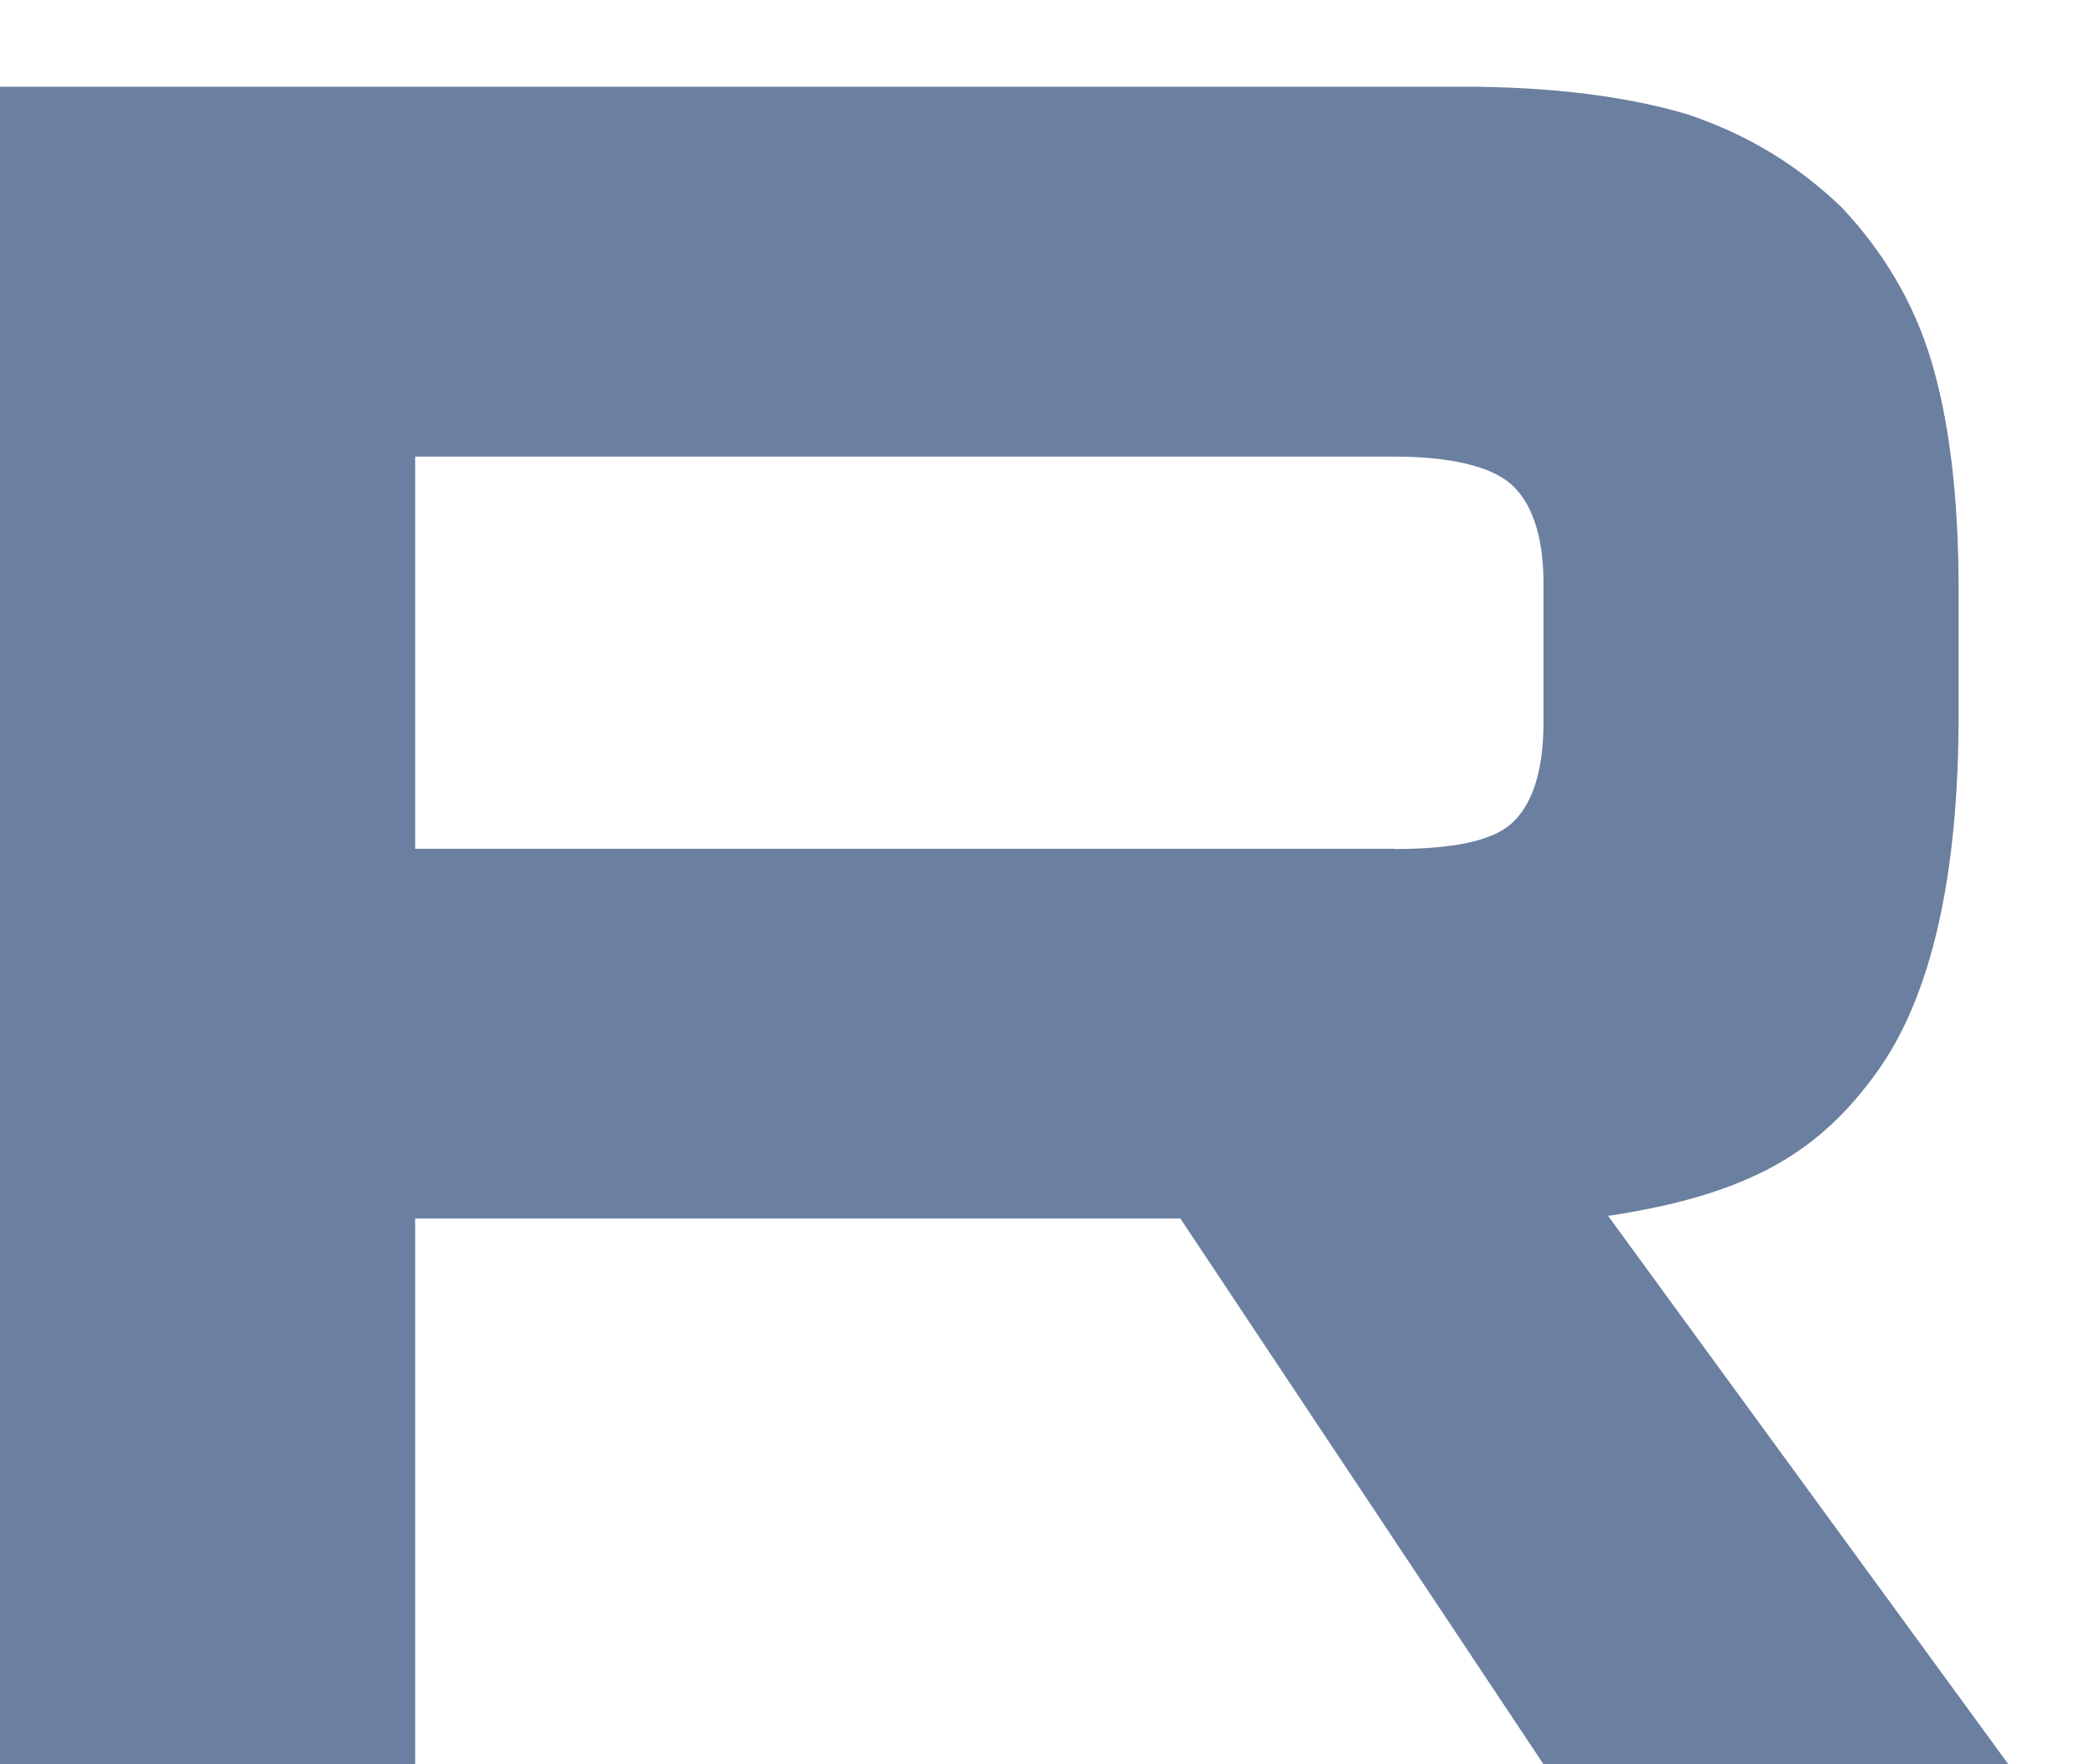
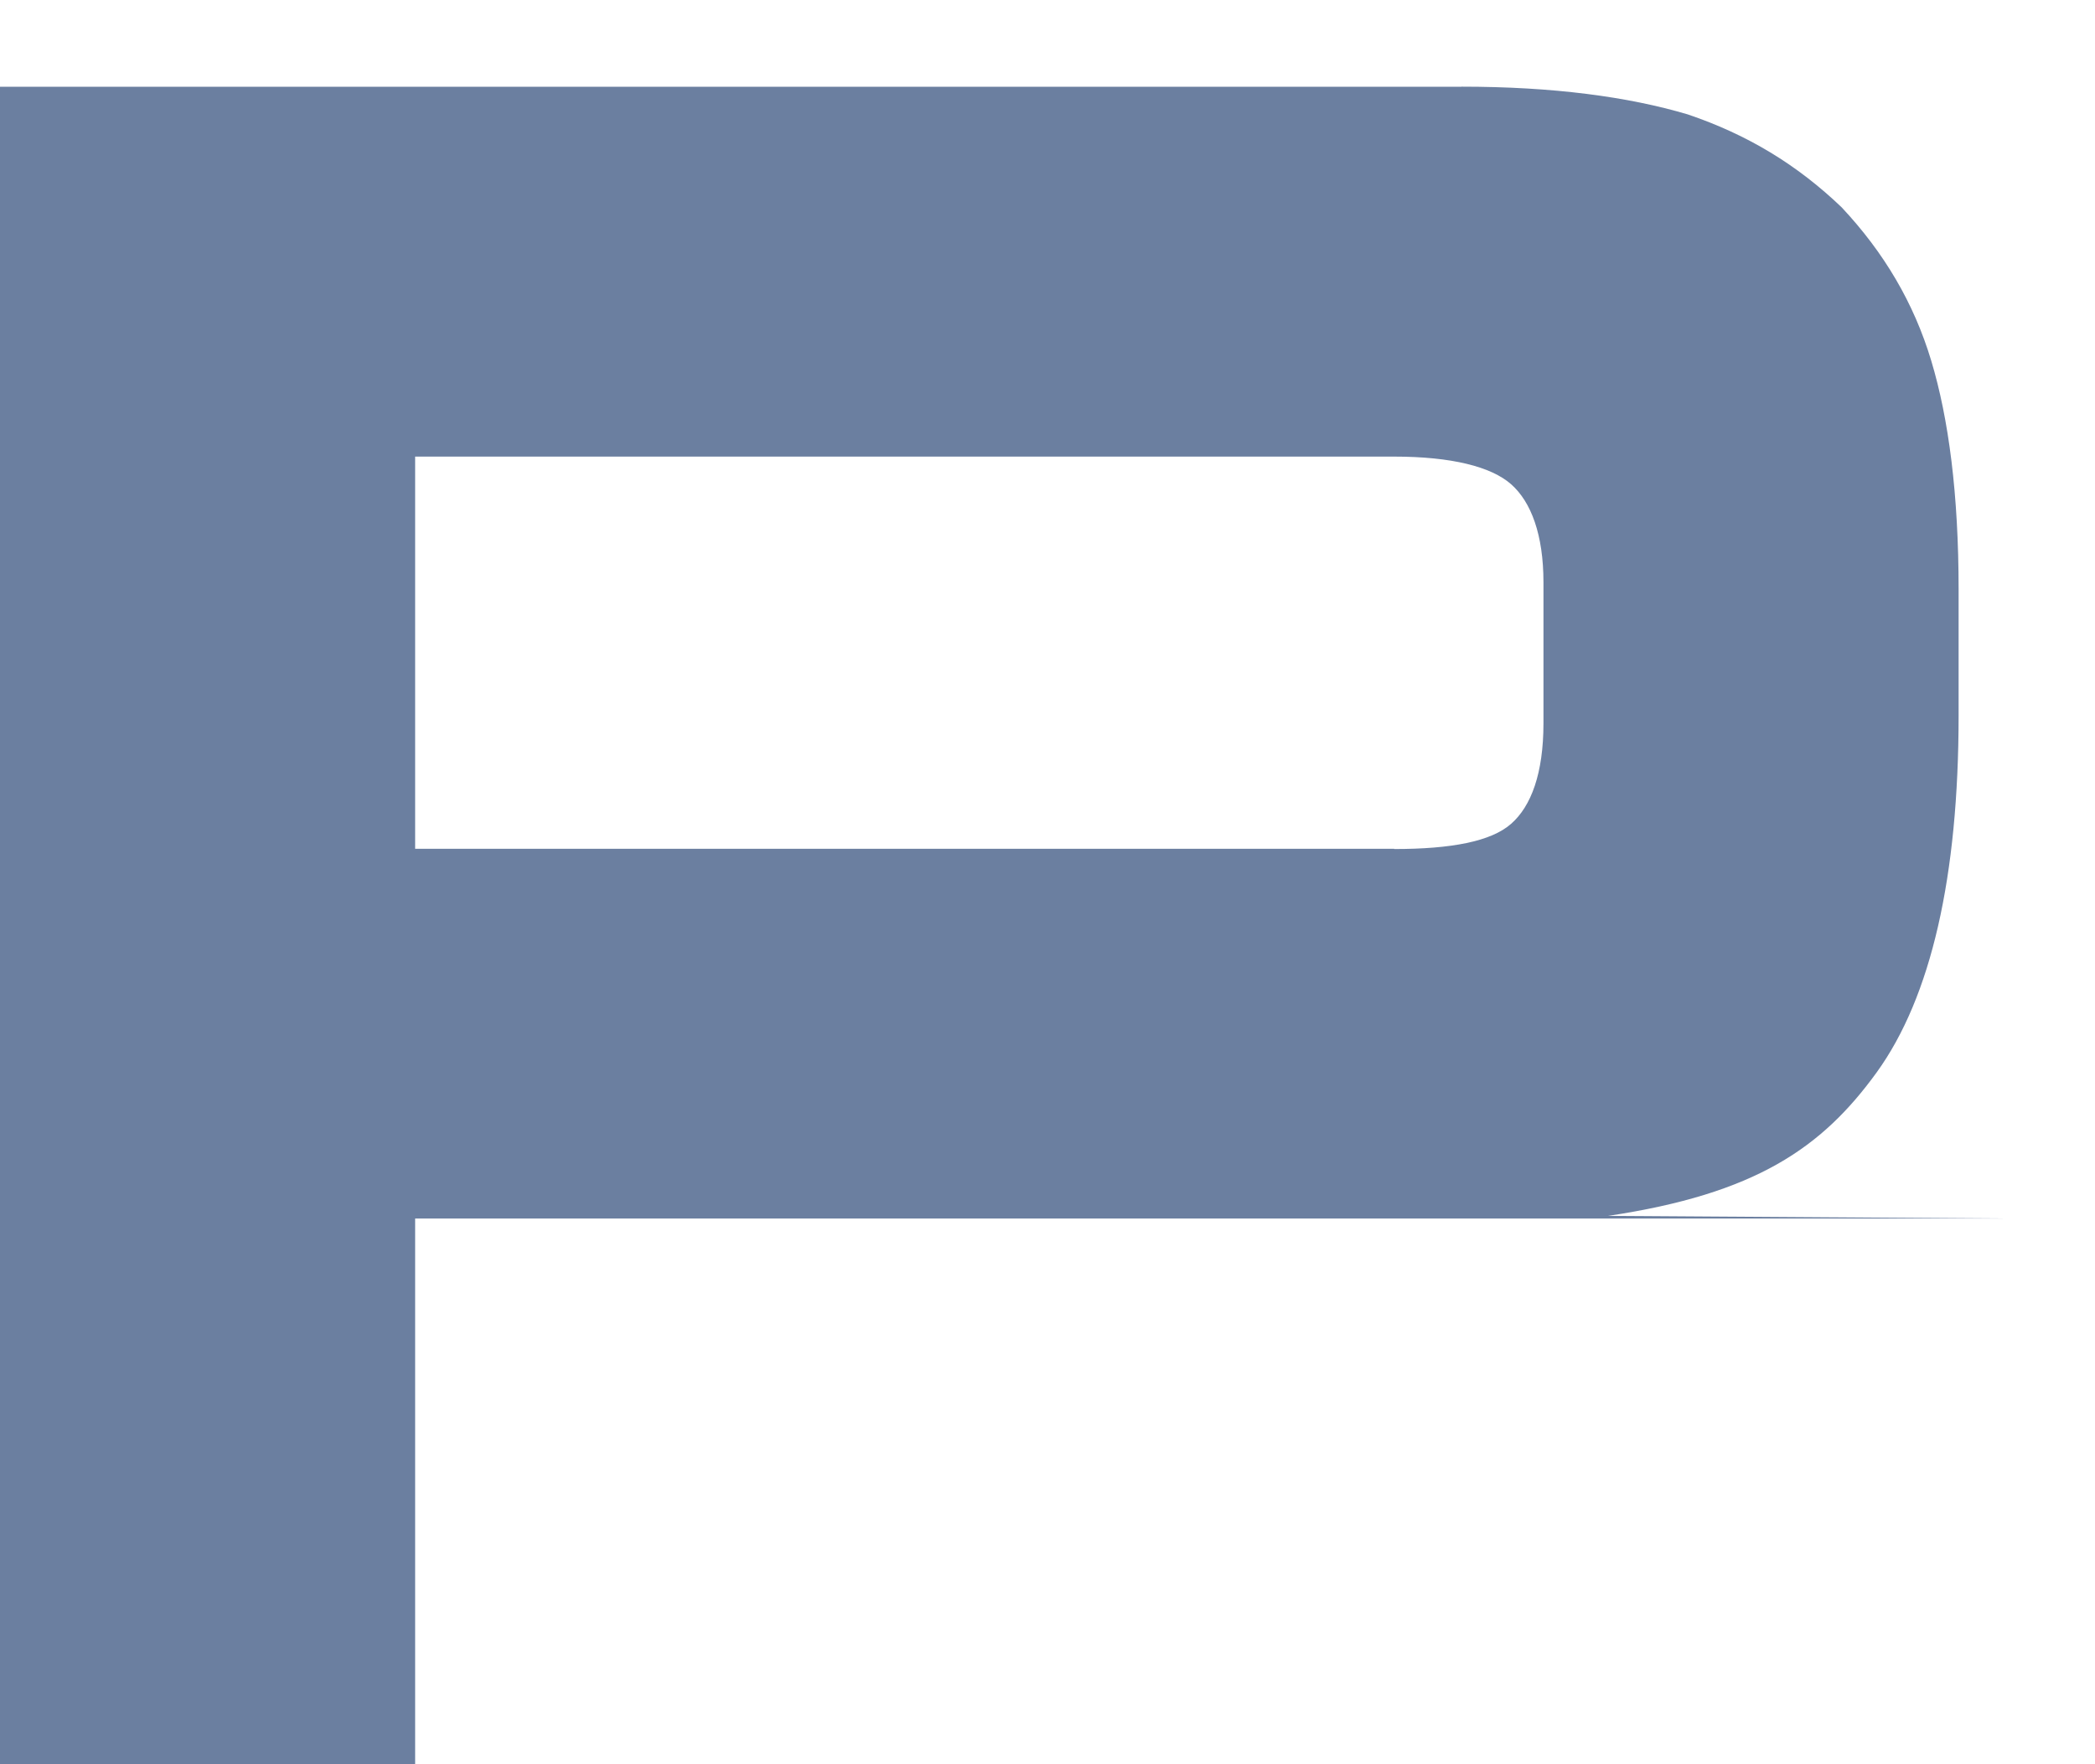
<svg xmlns="http://www.w3.org/2000/svg" width="19" height="16" viewBox="0 0 19 16" fill="none">
-   <path d="M12.644 7.698H3.765V4.141H12.644C13.163 4.141 13.524 4.232 13.705 4.392C13.886 4.552 13.998 4.849 13.998 5.282V6.559C13.998 7.015 13.886 7.312 13.705 7.471C13.524 7.631 13.163 7.7 12.644 7.7V7.698ZM13.254 0.787H0V16H3.765V11.051H10.705L13.998 16H18.214L14.584 11.027C15.922 10.827 16.523 10.411 17.019 9.727C17.515 9.042 17.763 7.948 17.763 6.488V5.347C17.763 4.481 17.673 3.797 17.515 3.272C17.357 2.747 17.087 2.291 16.703 1.881C16.298 1.493 15.847 1.22 15.305 1.037C14.764 0.877 14.087 0.786 13.254 0.786V0.787Z" fill="#6B7FA0" />
+   <path d="M12.644 7.698H3.765V4.141H12.644C13.163 4.141 13.524 4.232 13.705 4.392C13.886 4.552 13.998 4.849 13.998 5.282V6.559C13.998 7.015 13.886 7.312 13.705 7.471C13.524 7.631 13.163 7.7 12.644 7.7V7.698ZM13.254 0.787H0V16H3.765V11.051H10.705H18.214L14.584 11.027C15.922 10.827 16.523 10.411 17.019 9.727C17.515 9.042 17.763 7.948 17.763 6.488V5.347C17.763 4.481 17.673 3.797 17.515 3.272C17.357 2.747 17.087 2.291 16.703 1.881C16.298 1.493 15.847 1.22 15.305 1.037C14.764 0.877 14.087 0.786 13.254 0.786V0.787Z" fill="#6B7FA0" />
</svg>